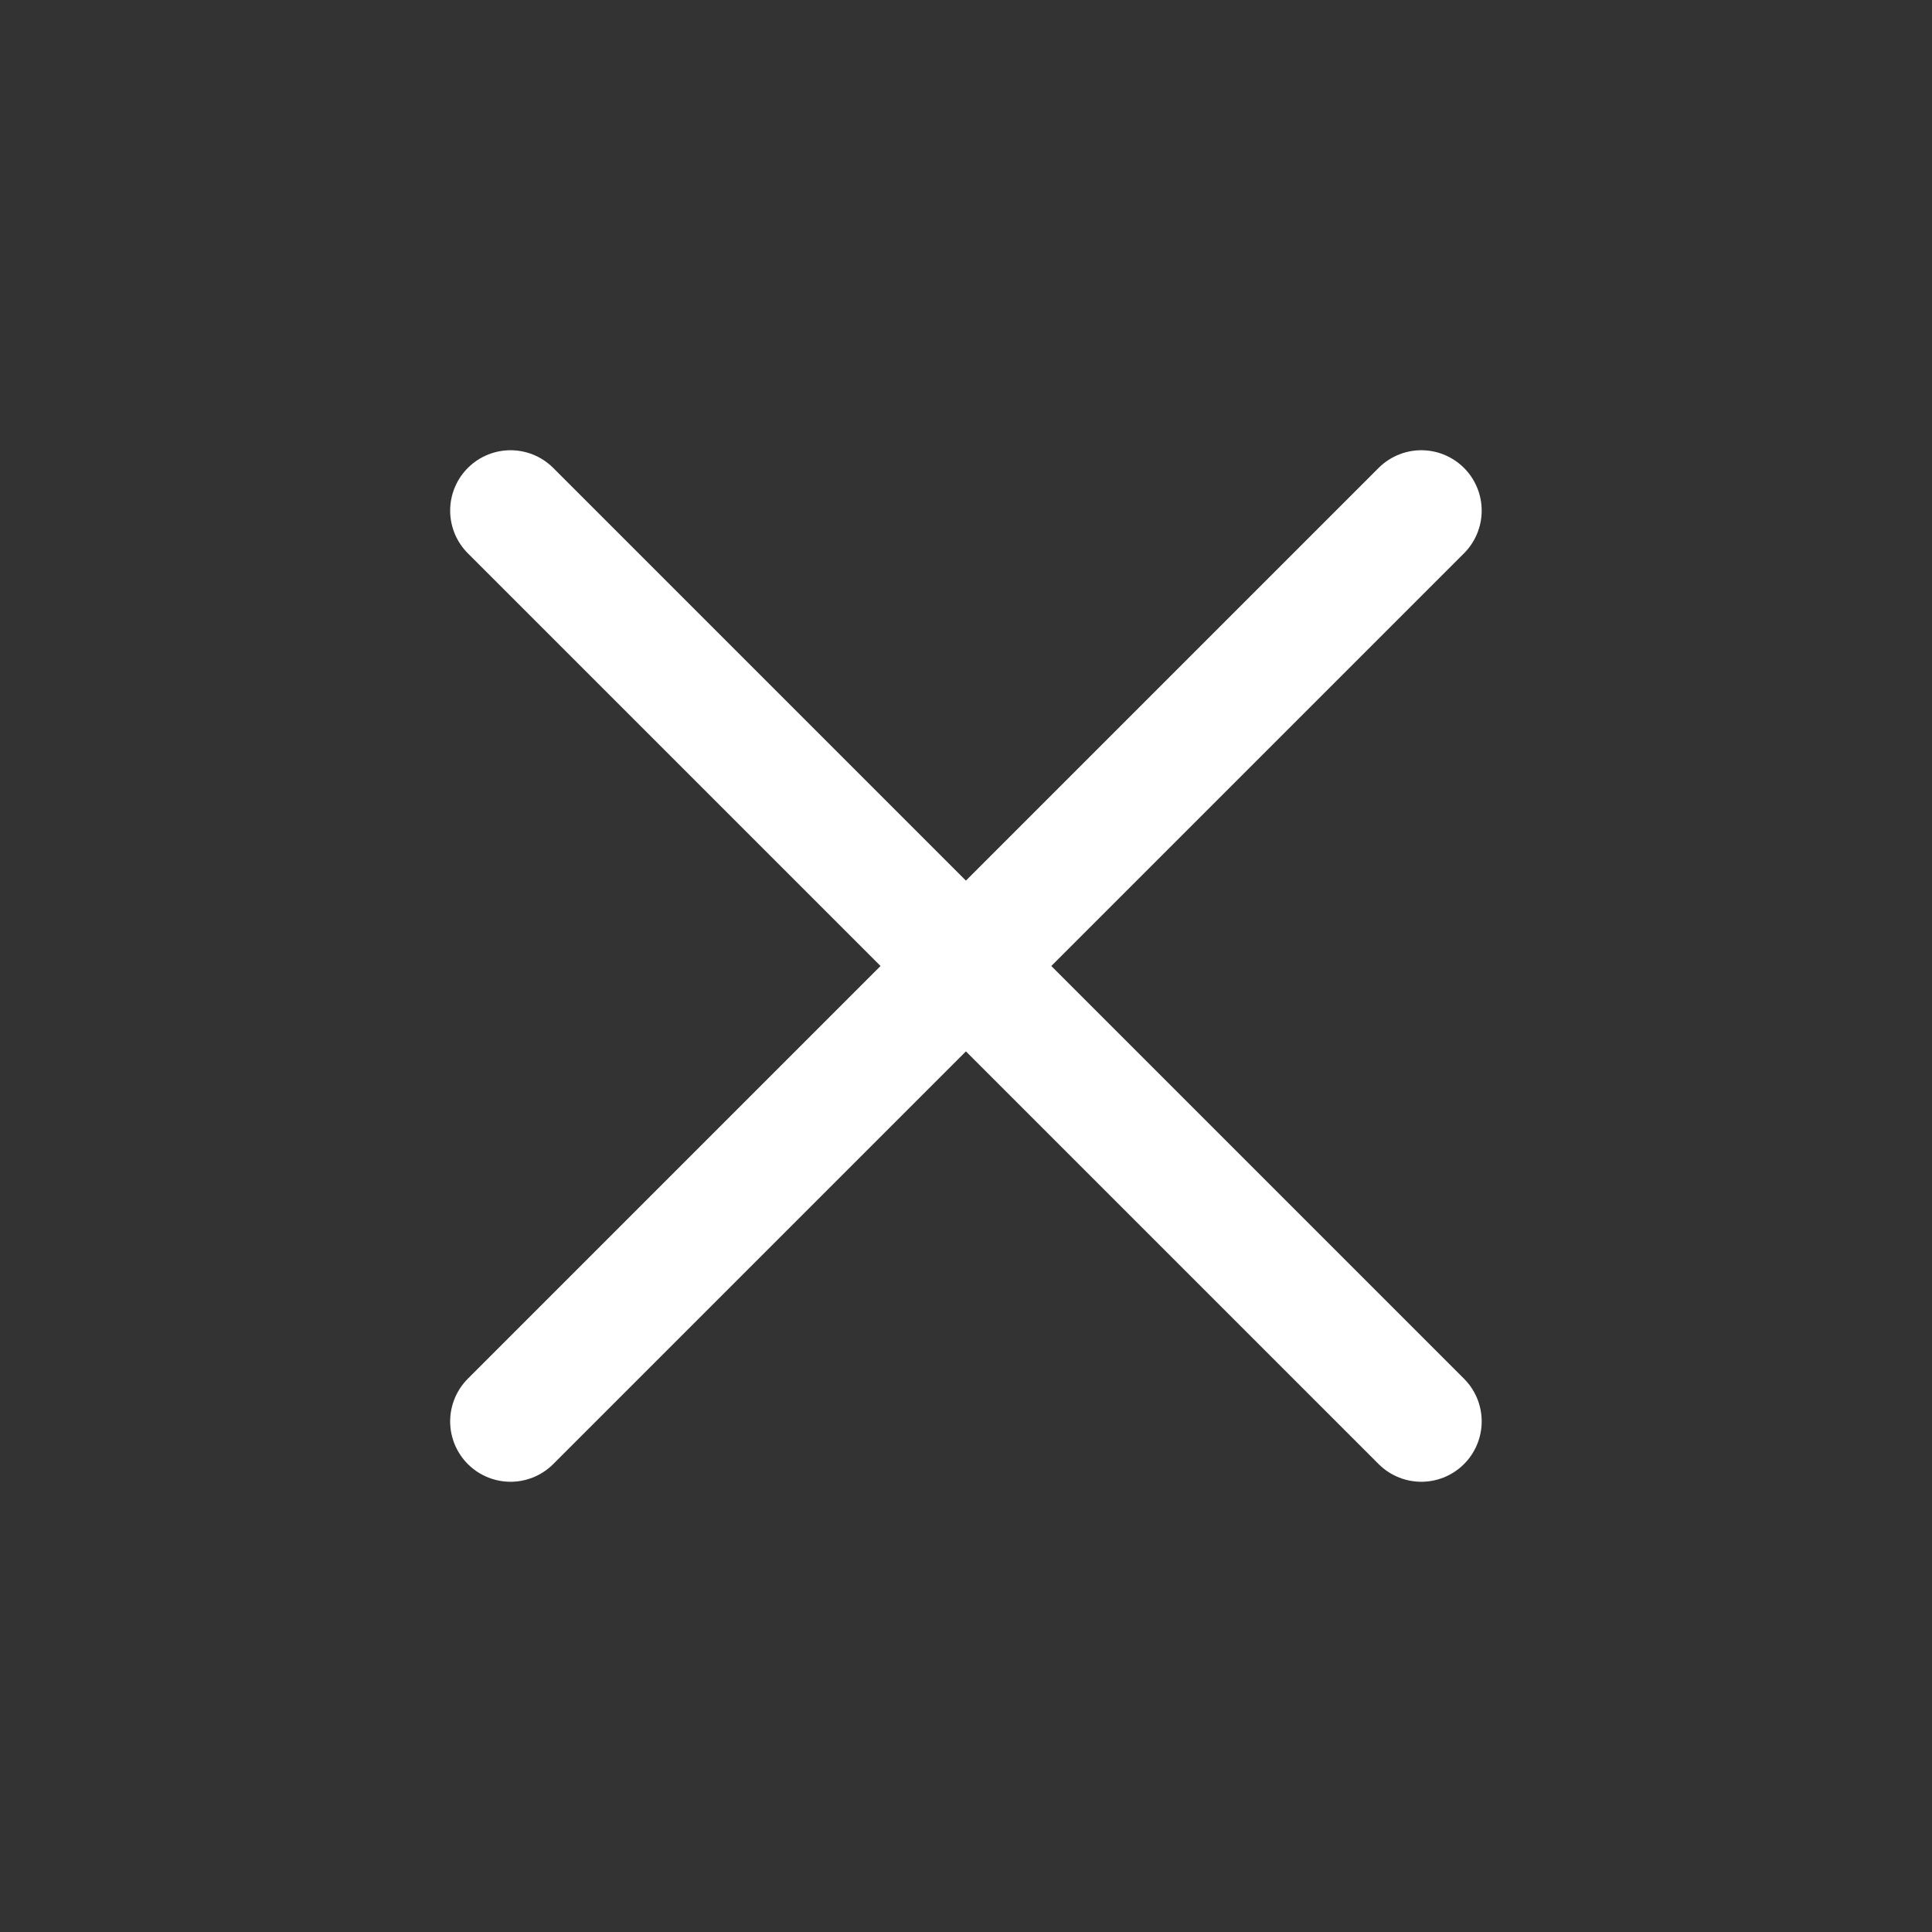
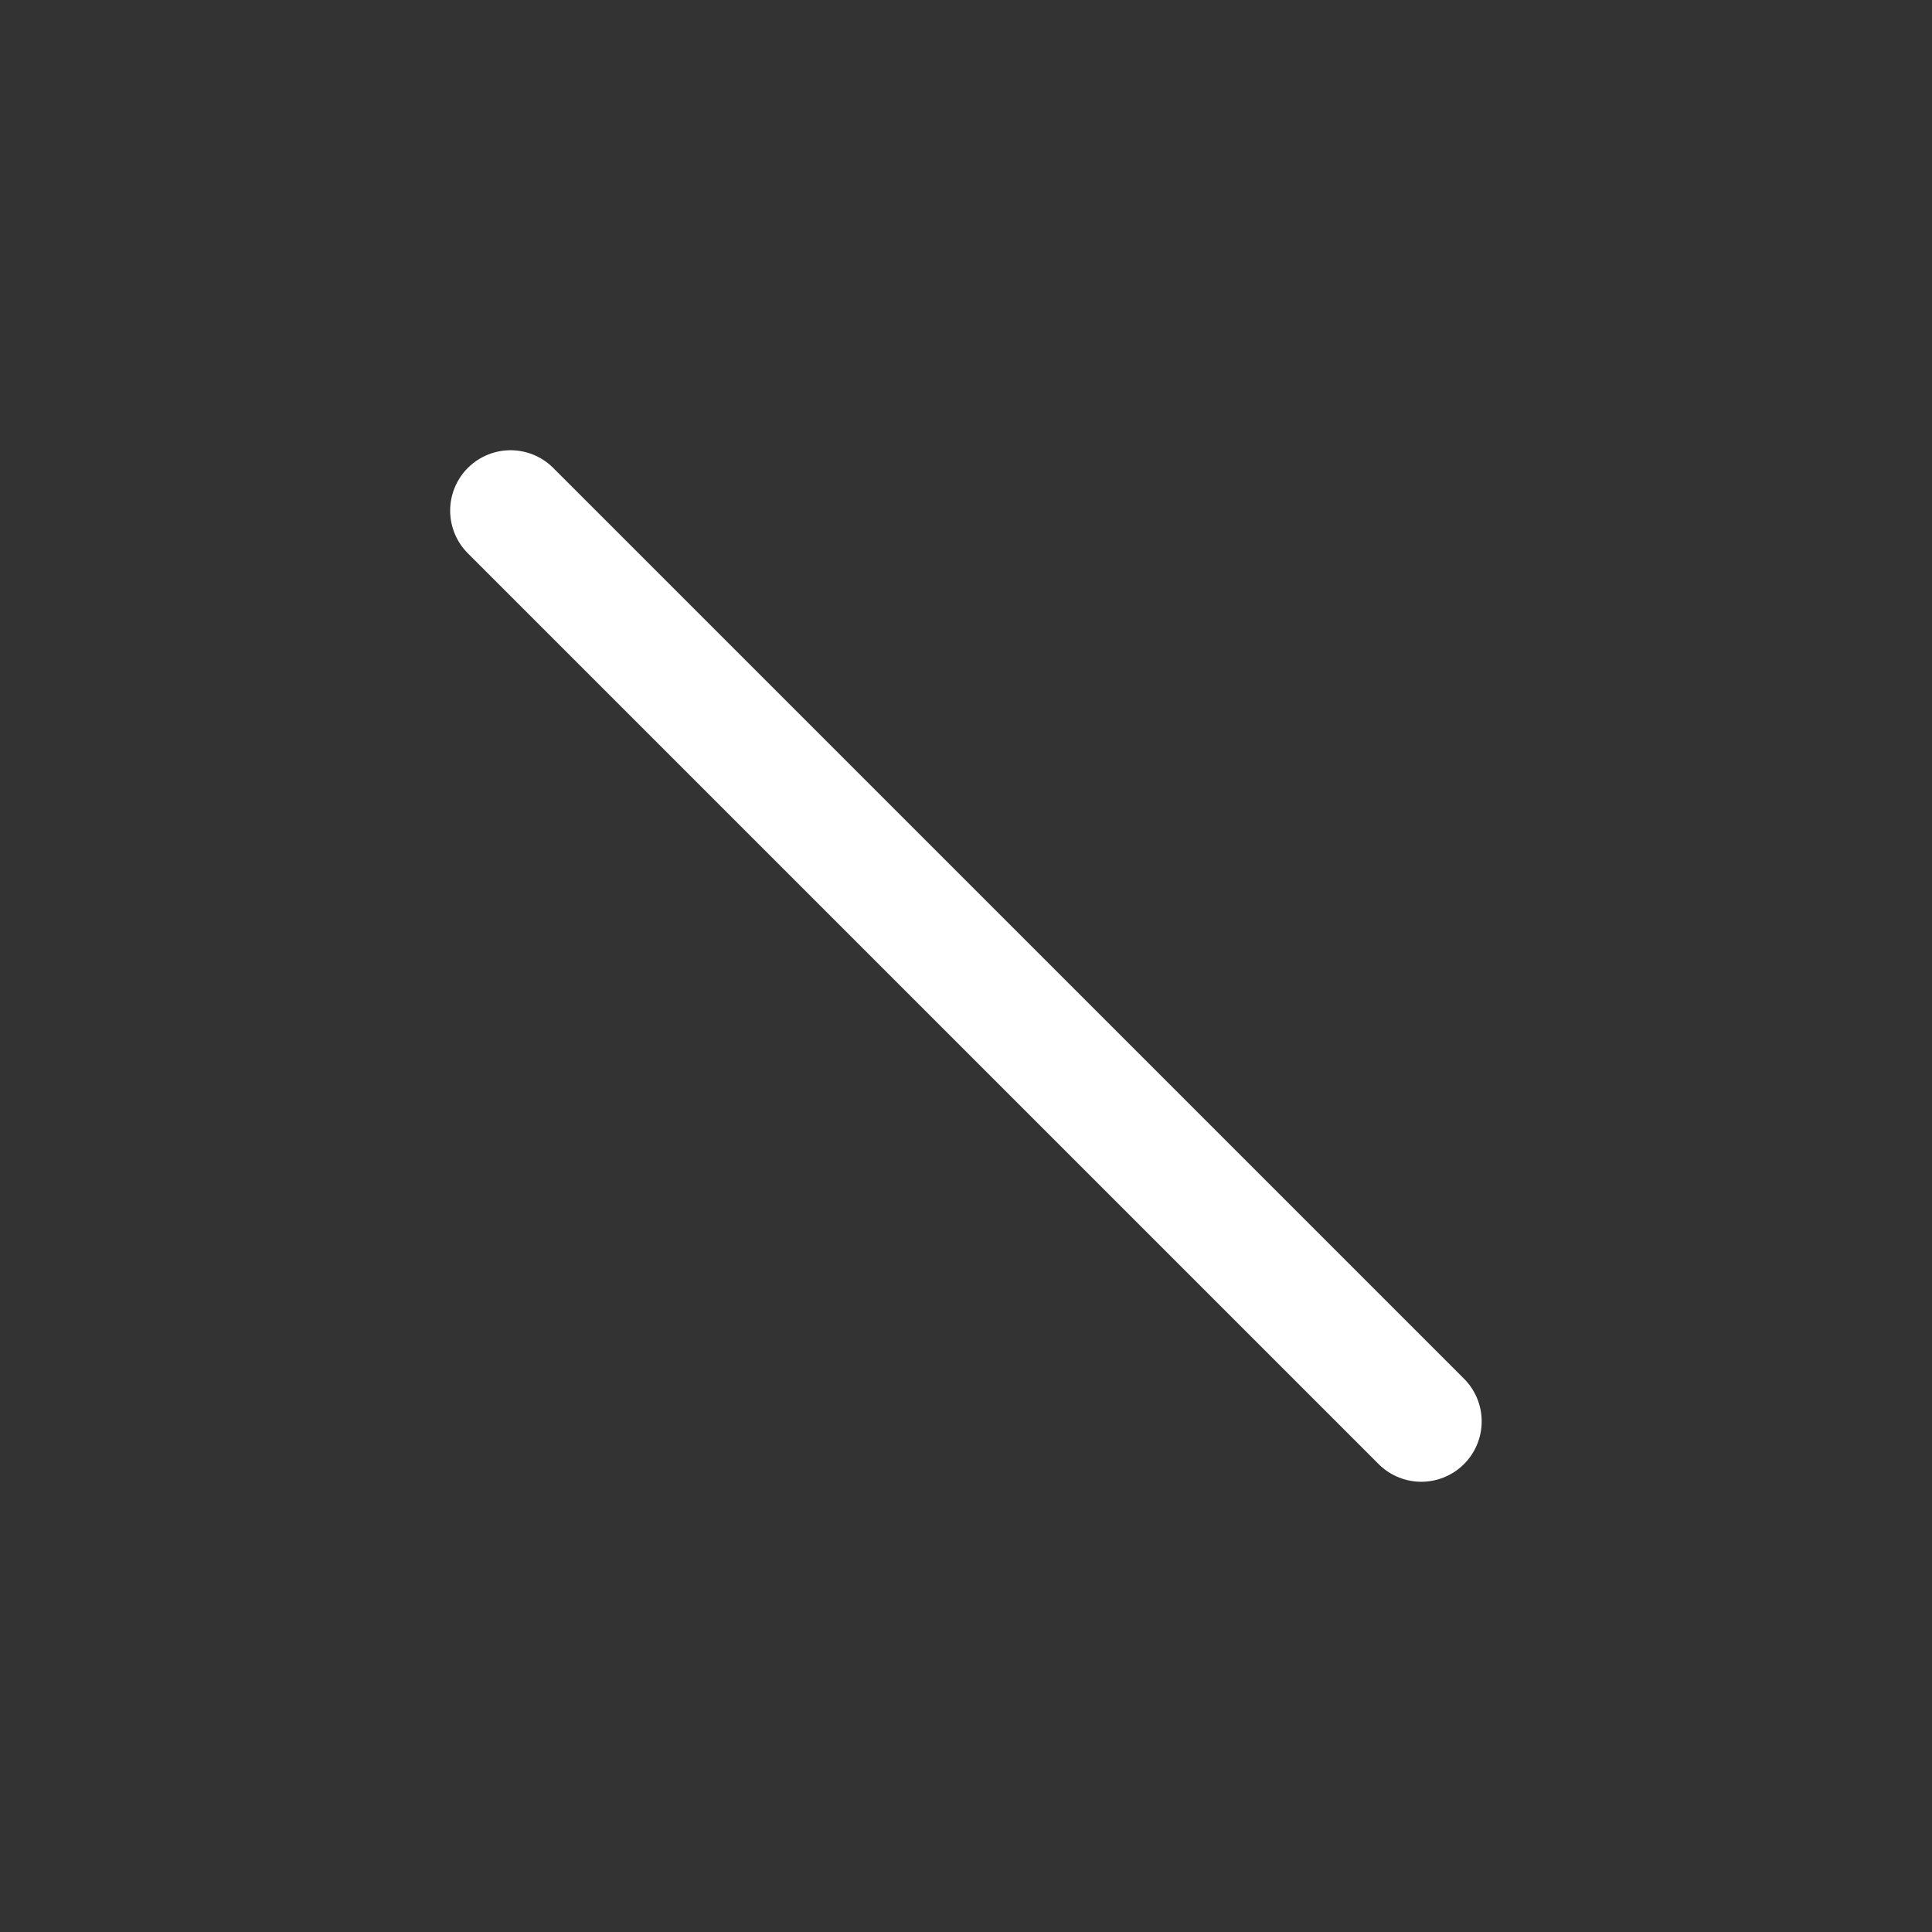
<svg xmlns="http://www.w3.org/2000/svg" width="24" height="24" viewBox="0 0 24 24" fill="none">
  <rect x="0" y="0" width="24" height="24" fill="#333333" stroke="none" />
-   <path d="M6.342 17.657L17.656 6.343" stroke="white" stroke-width="1.5" stroke-linecap="round" />
  <path d="M17.656 17.657L6.342 6.343" stroke="white" stroke-width="1.5" stroke-linecap="round" />
</svg>